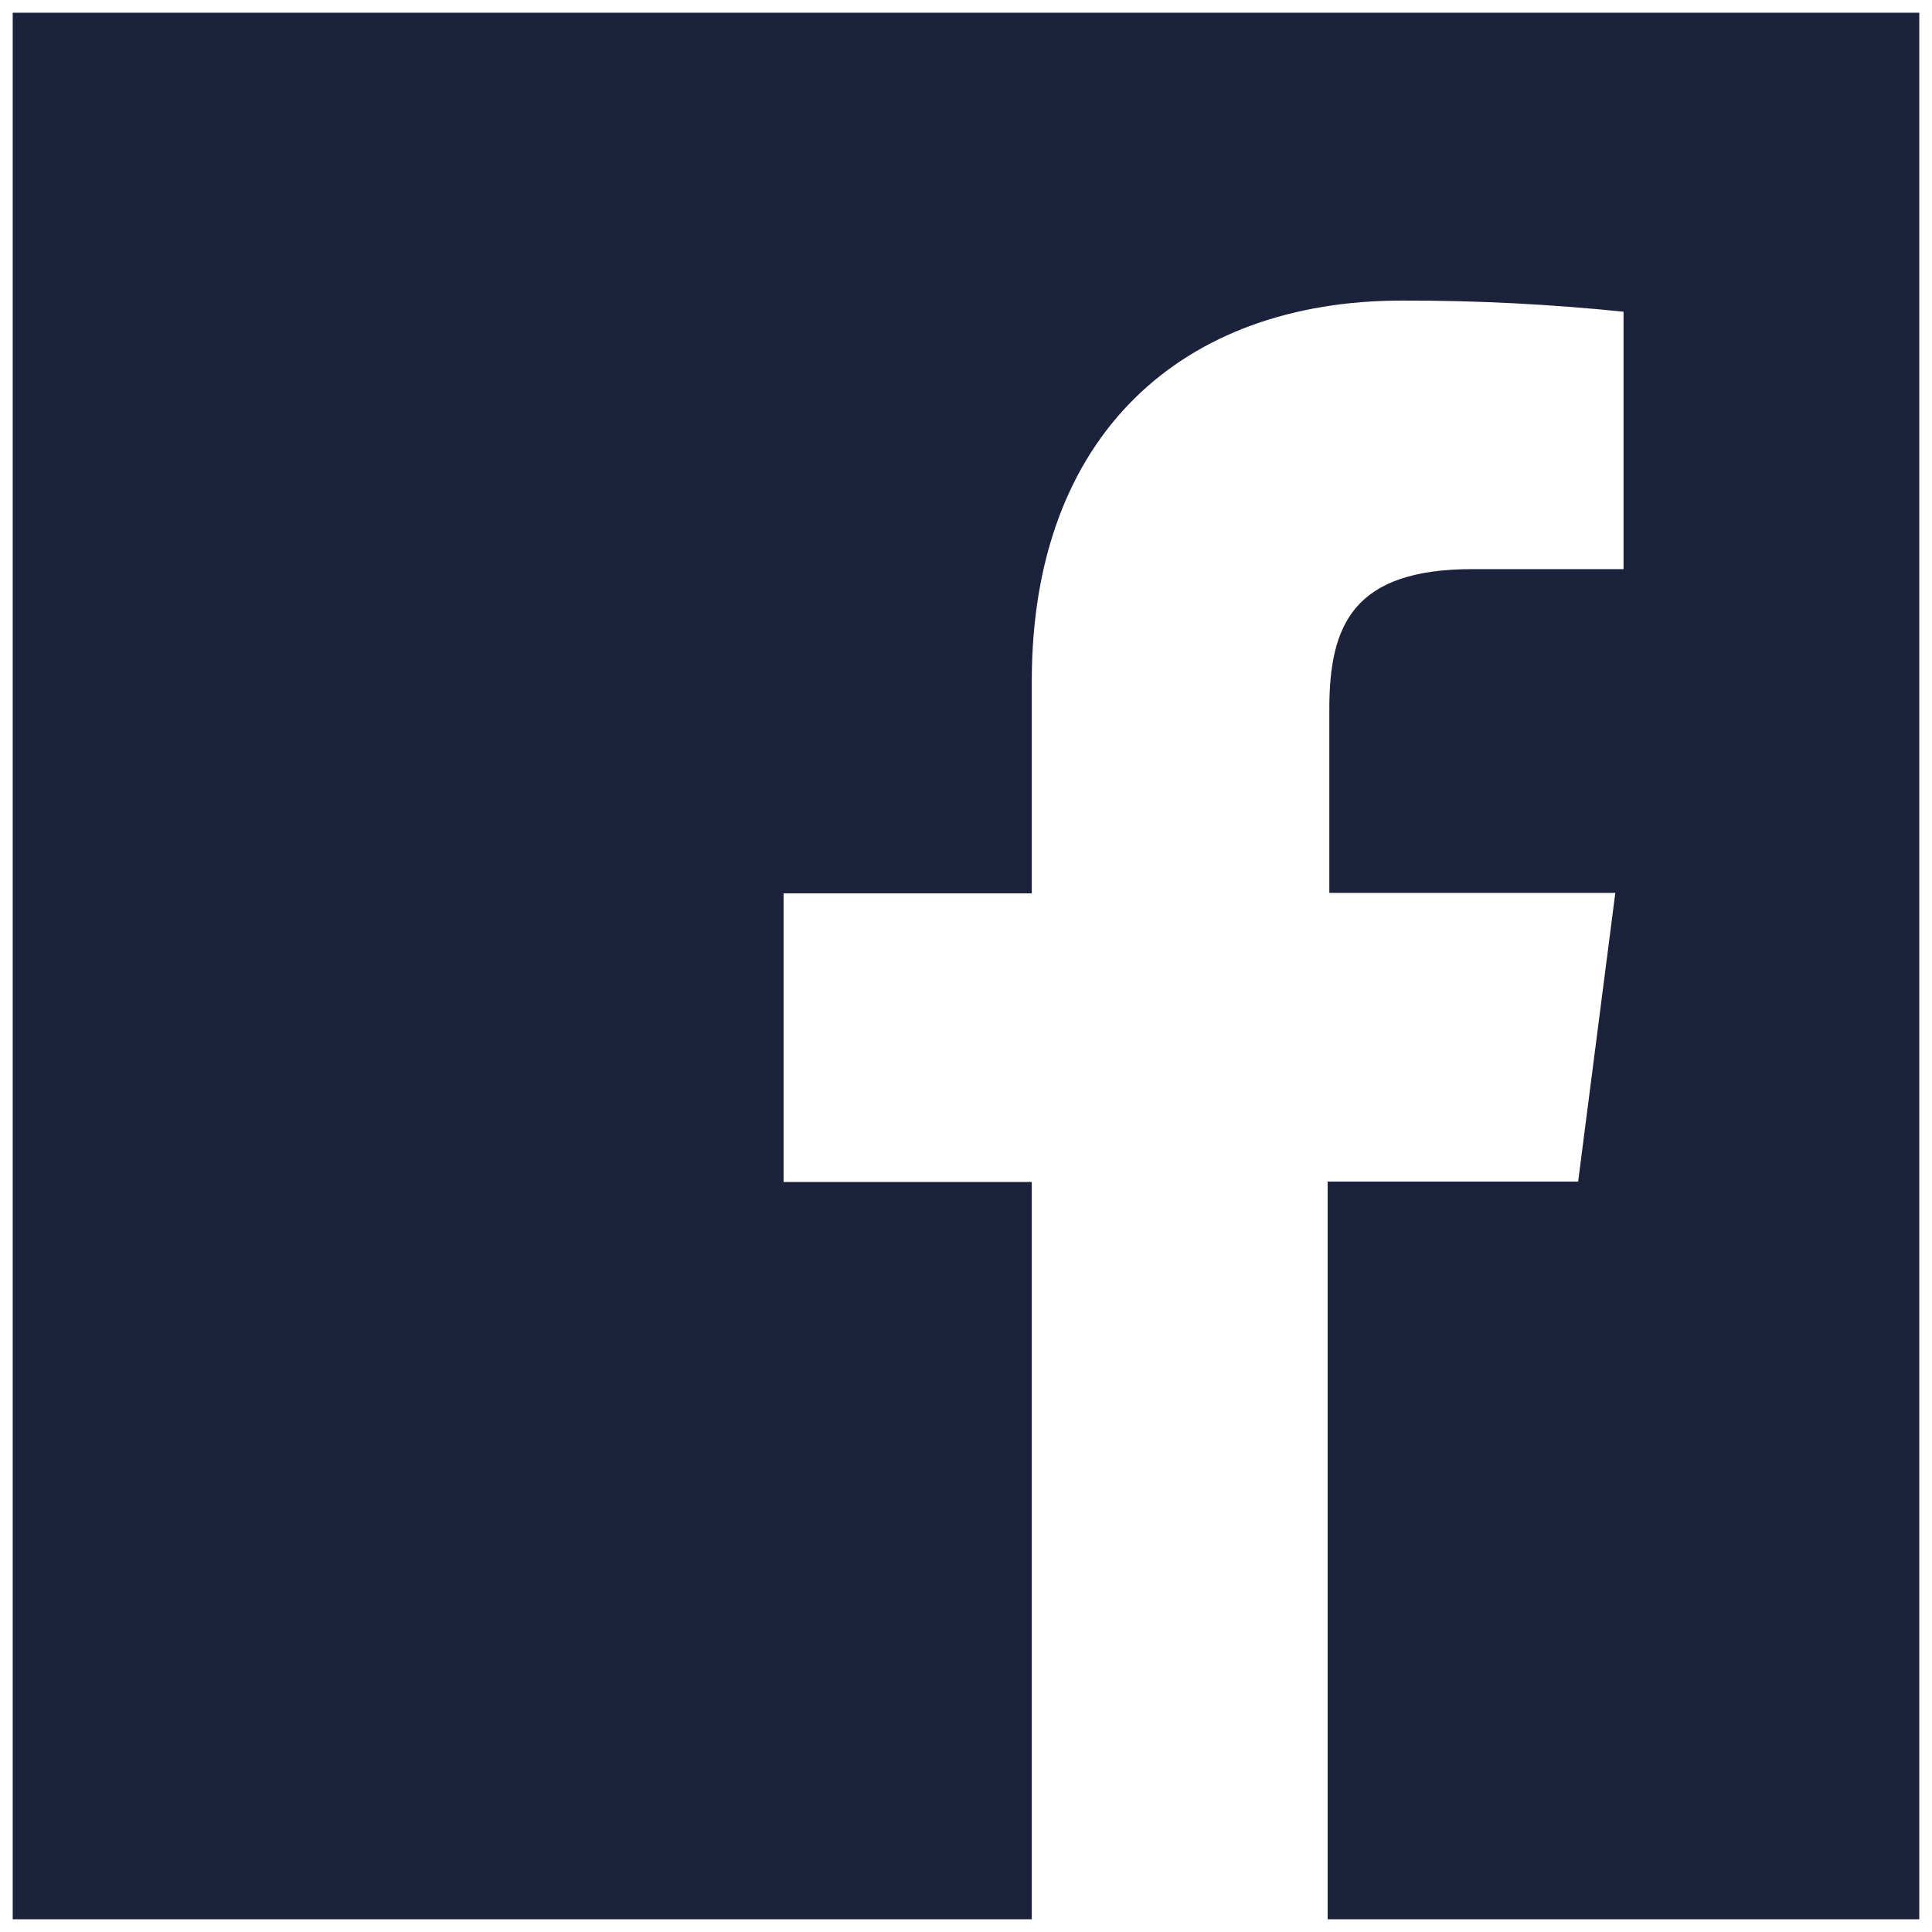
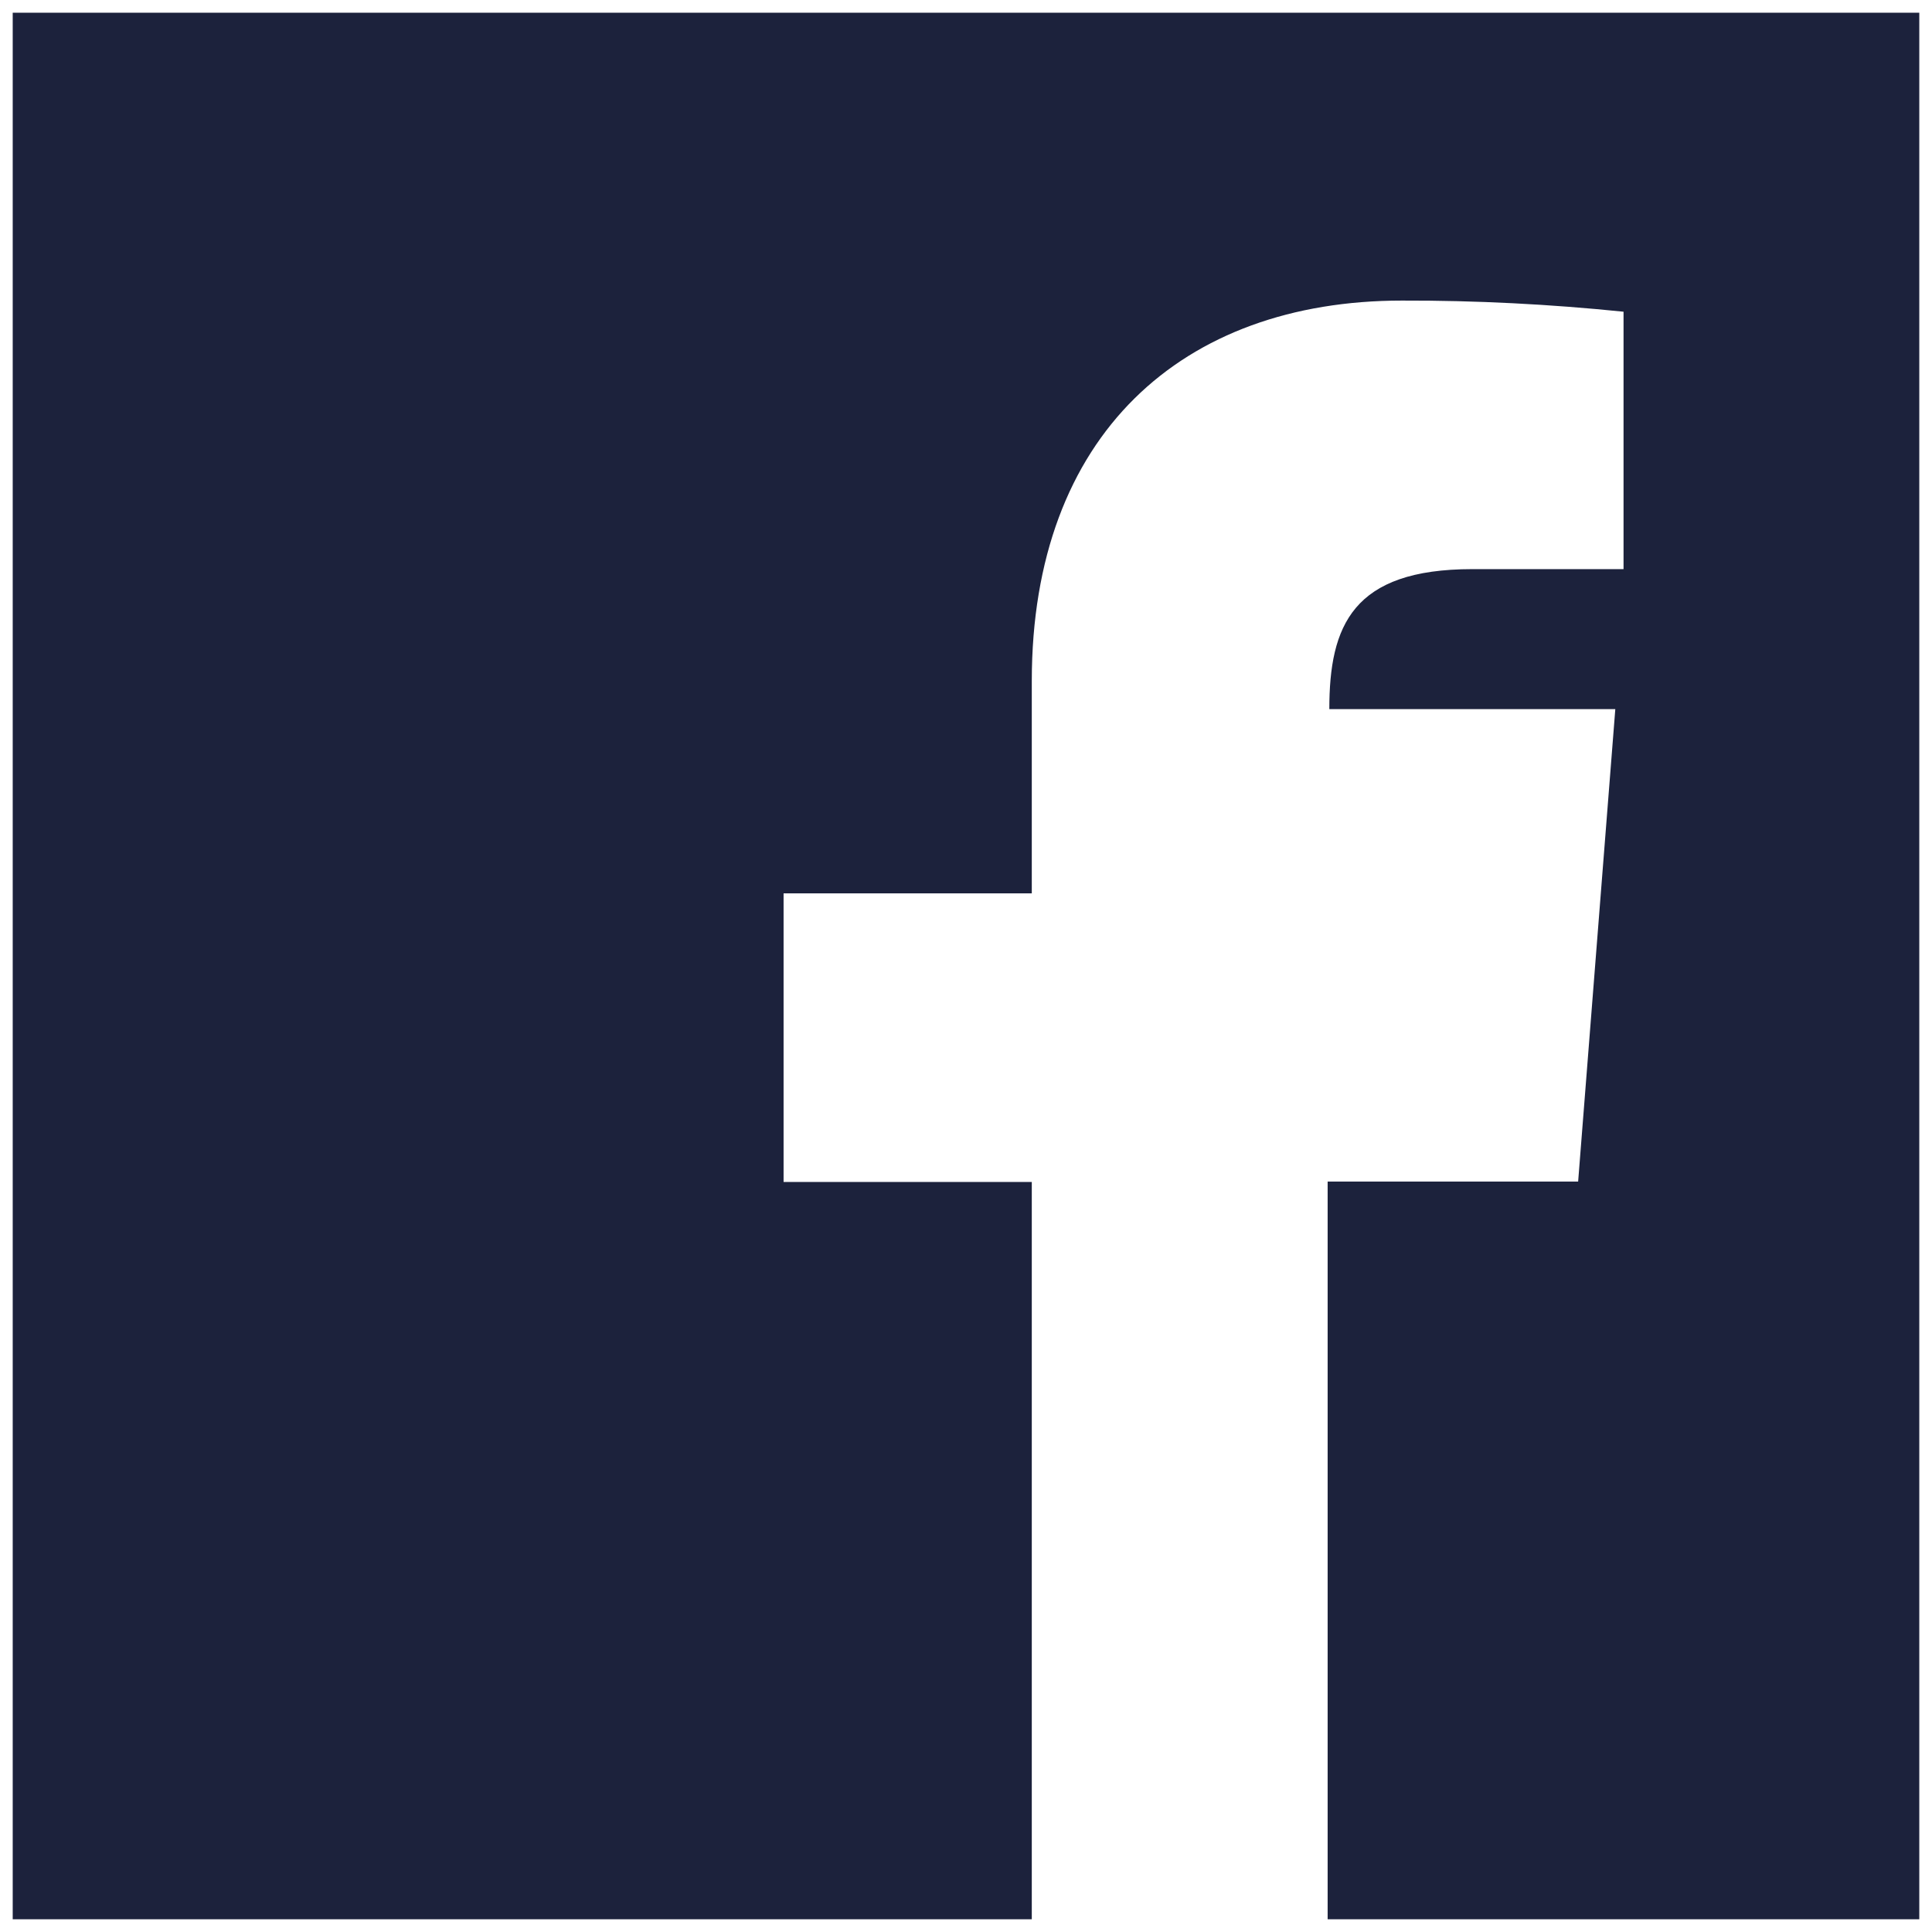
<svg xmlns="http://www.w3.org/2000/svg" width="38" height="38" viewBox="0 0 38 38" fill="none">
-   <path d="M37.75 0.25H0.25V37.75H20.294V23.248H15.412V17.571H20.294V13.394C20.294 8.552 23.254 5.912 27.575 5.912C29.031 5.908 30.485 5.983 31.933 6.131V11.194H28.958C26.604 11.194 26.146 12.306 26.146 13.948V17.562H31.771L31.04 23.24H26.113V37.75H37.75V0.25Z" fill="#1C223C" />
+   <path d="M37.75 0.25H0.25V37.75H20.294V23.248H15.412V17.571H20.294V13.394C20.294 8.552 23.254 5.912 27.575 5.912C29.031 5.908 30.485 5.983 31.933 6.131V11.194H28.958C26.604 11.194 26.146 12.306 26.146 13.948H31.771L31.04 23.24H26.113V37.75H37.75V0.25Z" fill="#1C223C" />
</svg>